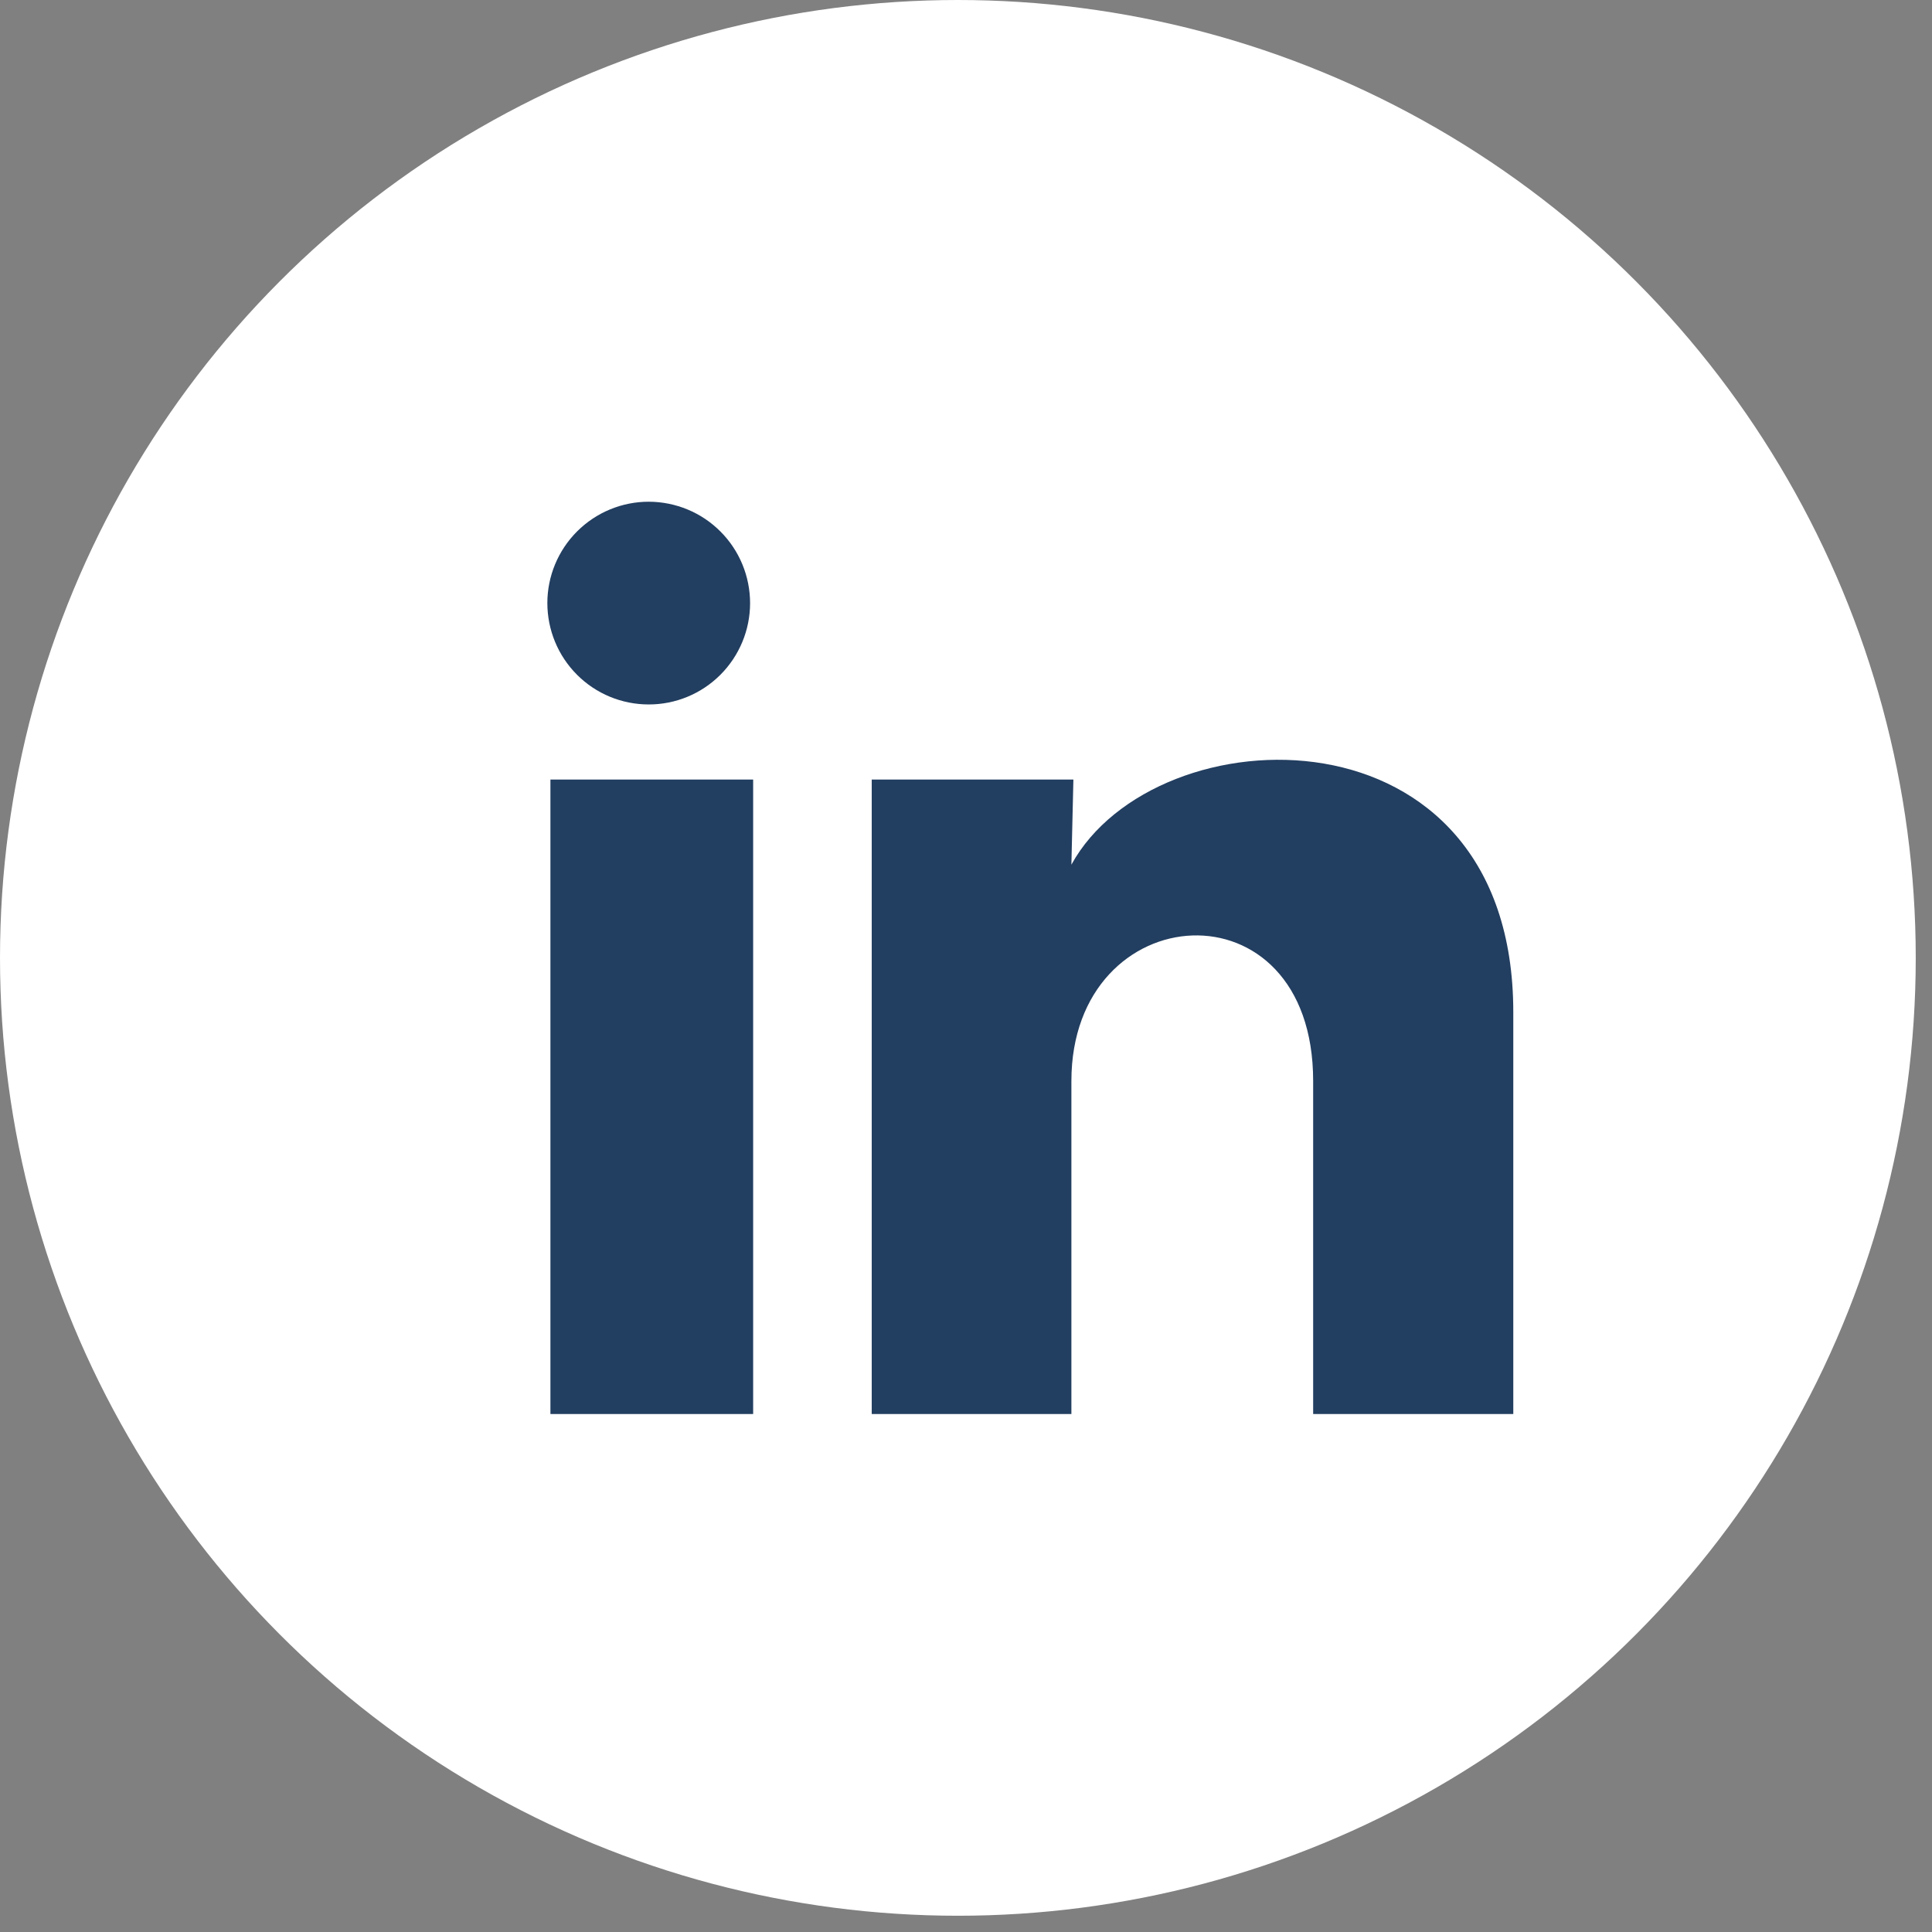
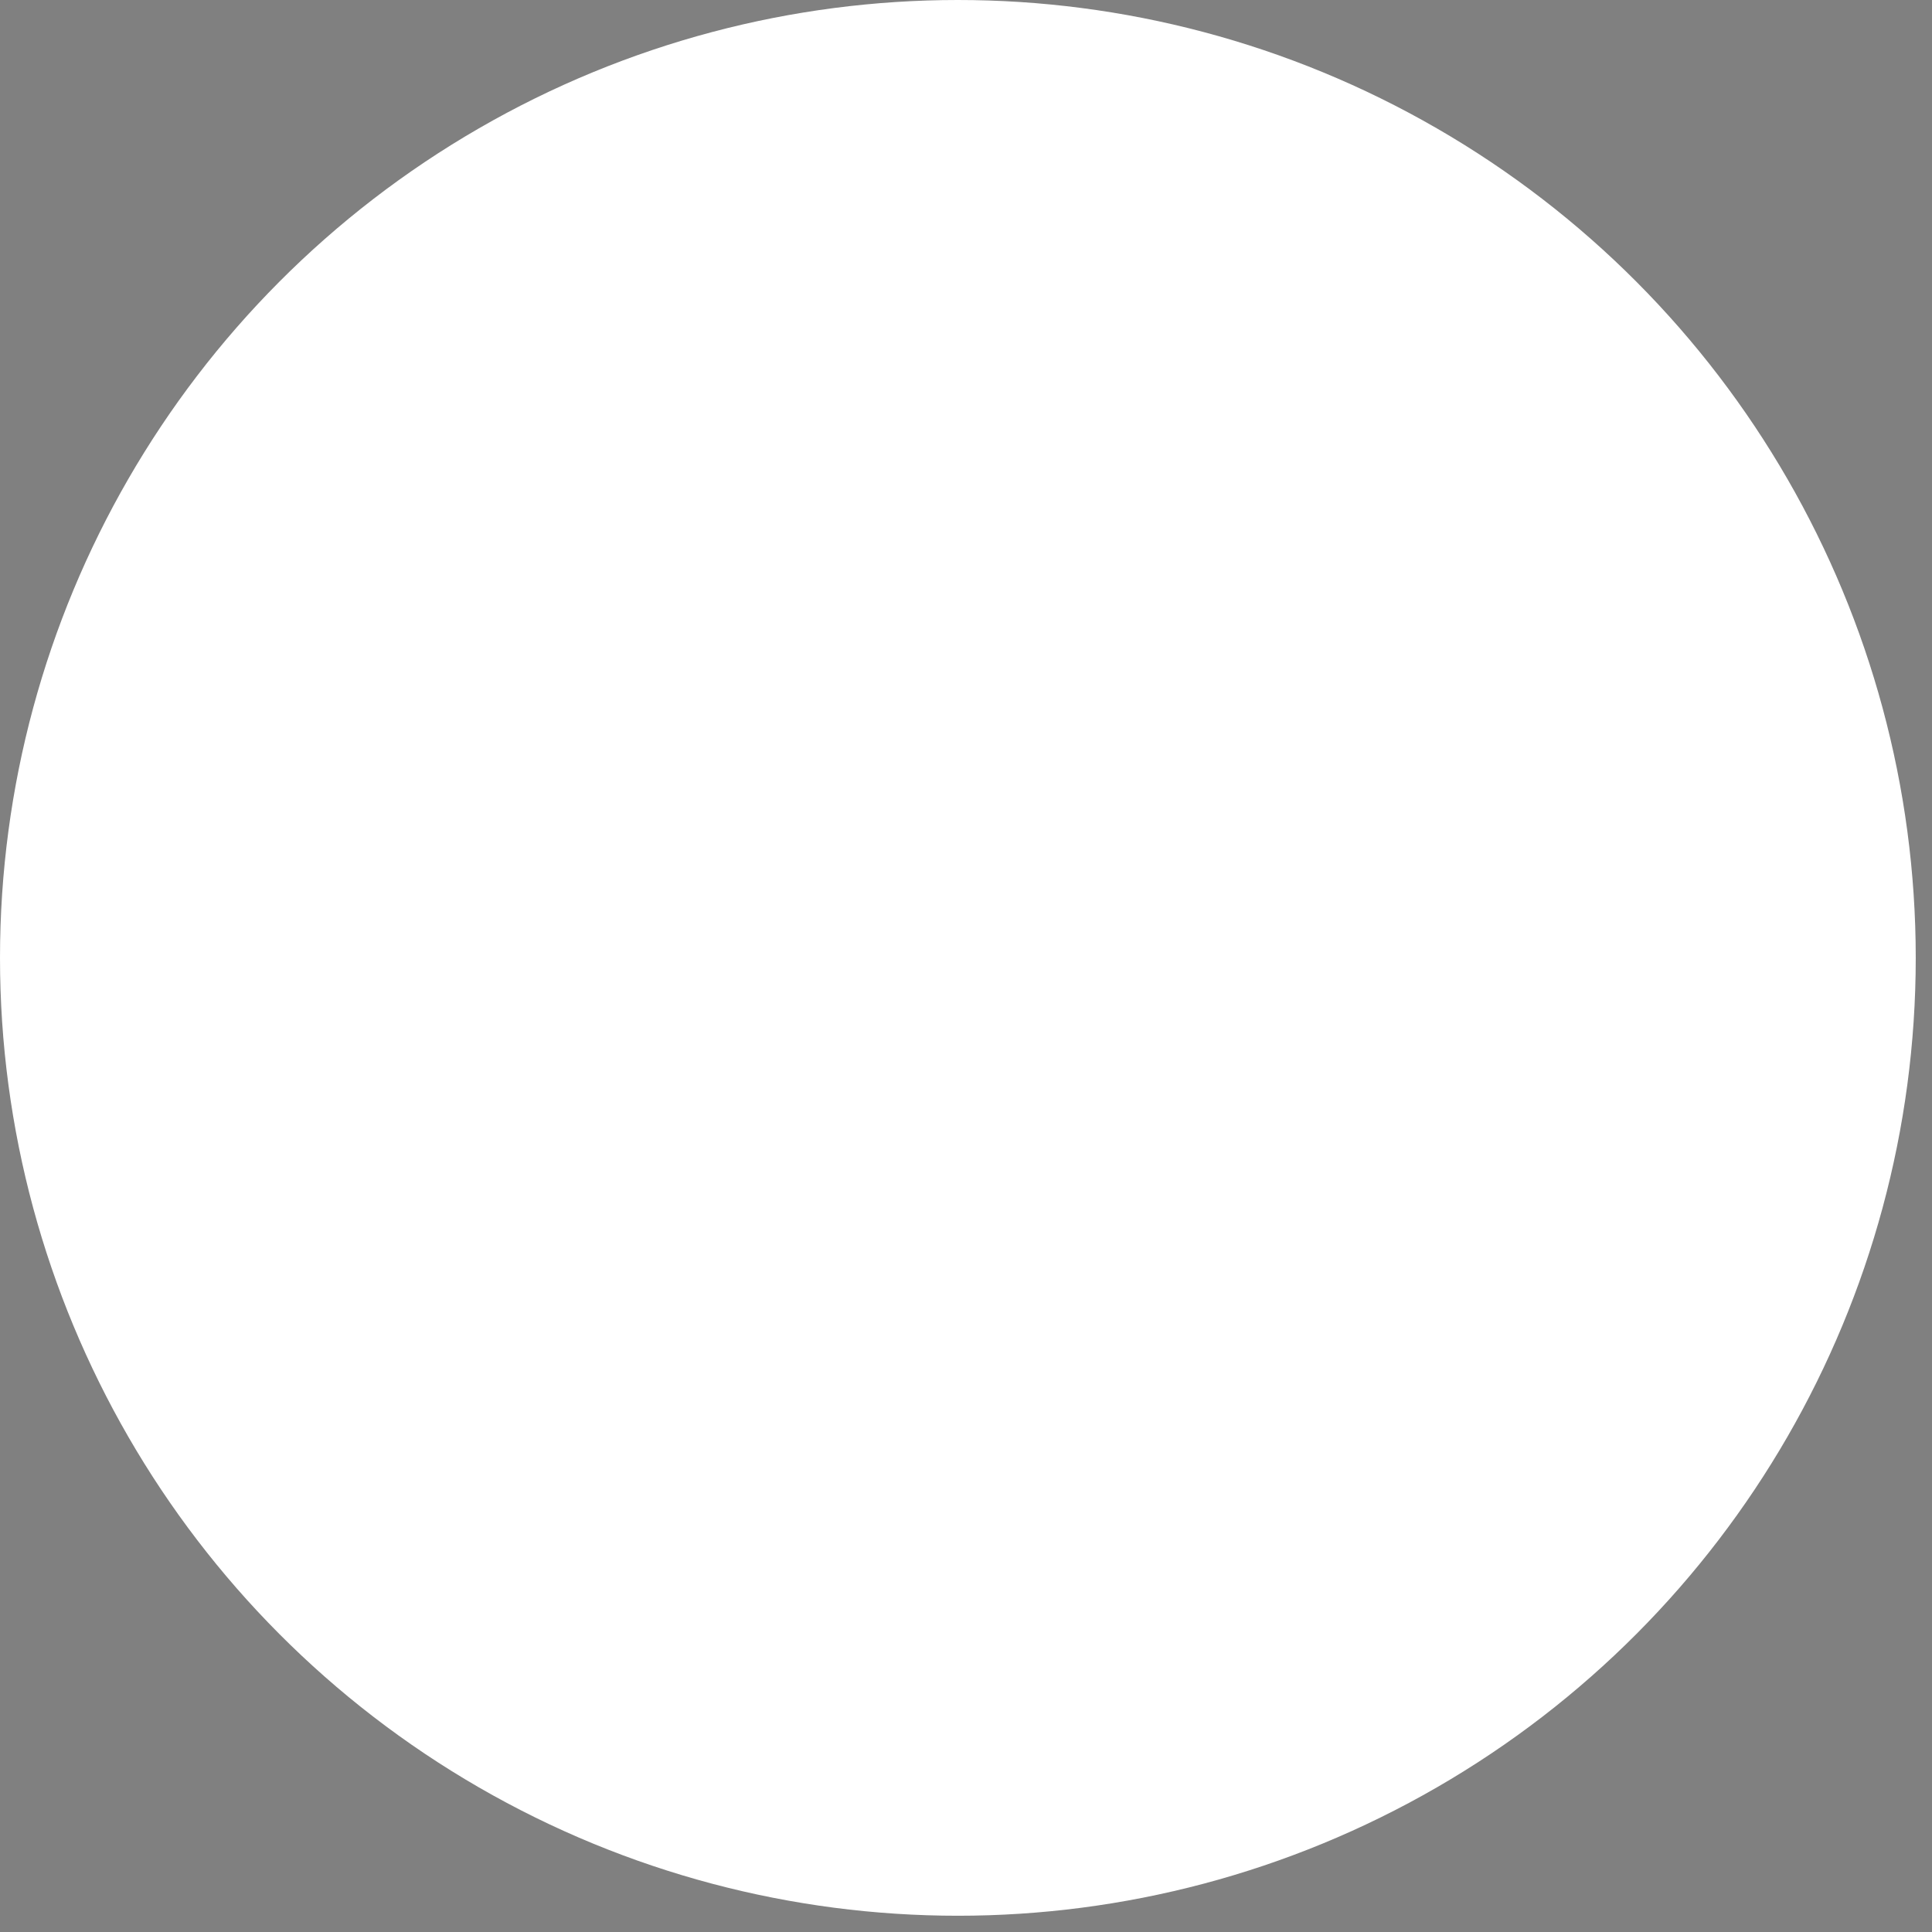
<svg xmlns="http://www.w3.org/2000/svg" width="29" height="29" viewBox="0 0 29 29" fill="none">
  <rect x="0" y="0" width="29" height="29" fill="#808080" stroke="none" />
  <circle cx="14.378" cy="14.378" r="14.378" fill="white" />
-   <path d="M11.259 9.054C11.259 9.457 11.098 9.844 10.813 10.129C10.527 10.415 10.14 10.575 9.737 10.574C9.333 10.574 8.946 10.414 8.661 10.128C8.376 9.843 8.216 9.456 8.216 9.052C8.216 8.649 8.377 8.262 8.662 7.977C8.948 7.691 9.335 7.531 9.738 7.531C10.142 7.532 10.529 7.692 10.814 7.978C11.099 8.263 11.259 8.65 11.259 9.054ZM11.305 11.701H8.262V21.225H11.305V11.701ZM16.112 11.701H13.085V21.225H16.082V16.227C16.082 13.443 19.711 13.184 19.711 16.227V21.225H22.715V15.193C22.715 10.499 17.345 10.674 16.082 12.979L16.112 11.701Z" fill="#223E60" />
</svg>